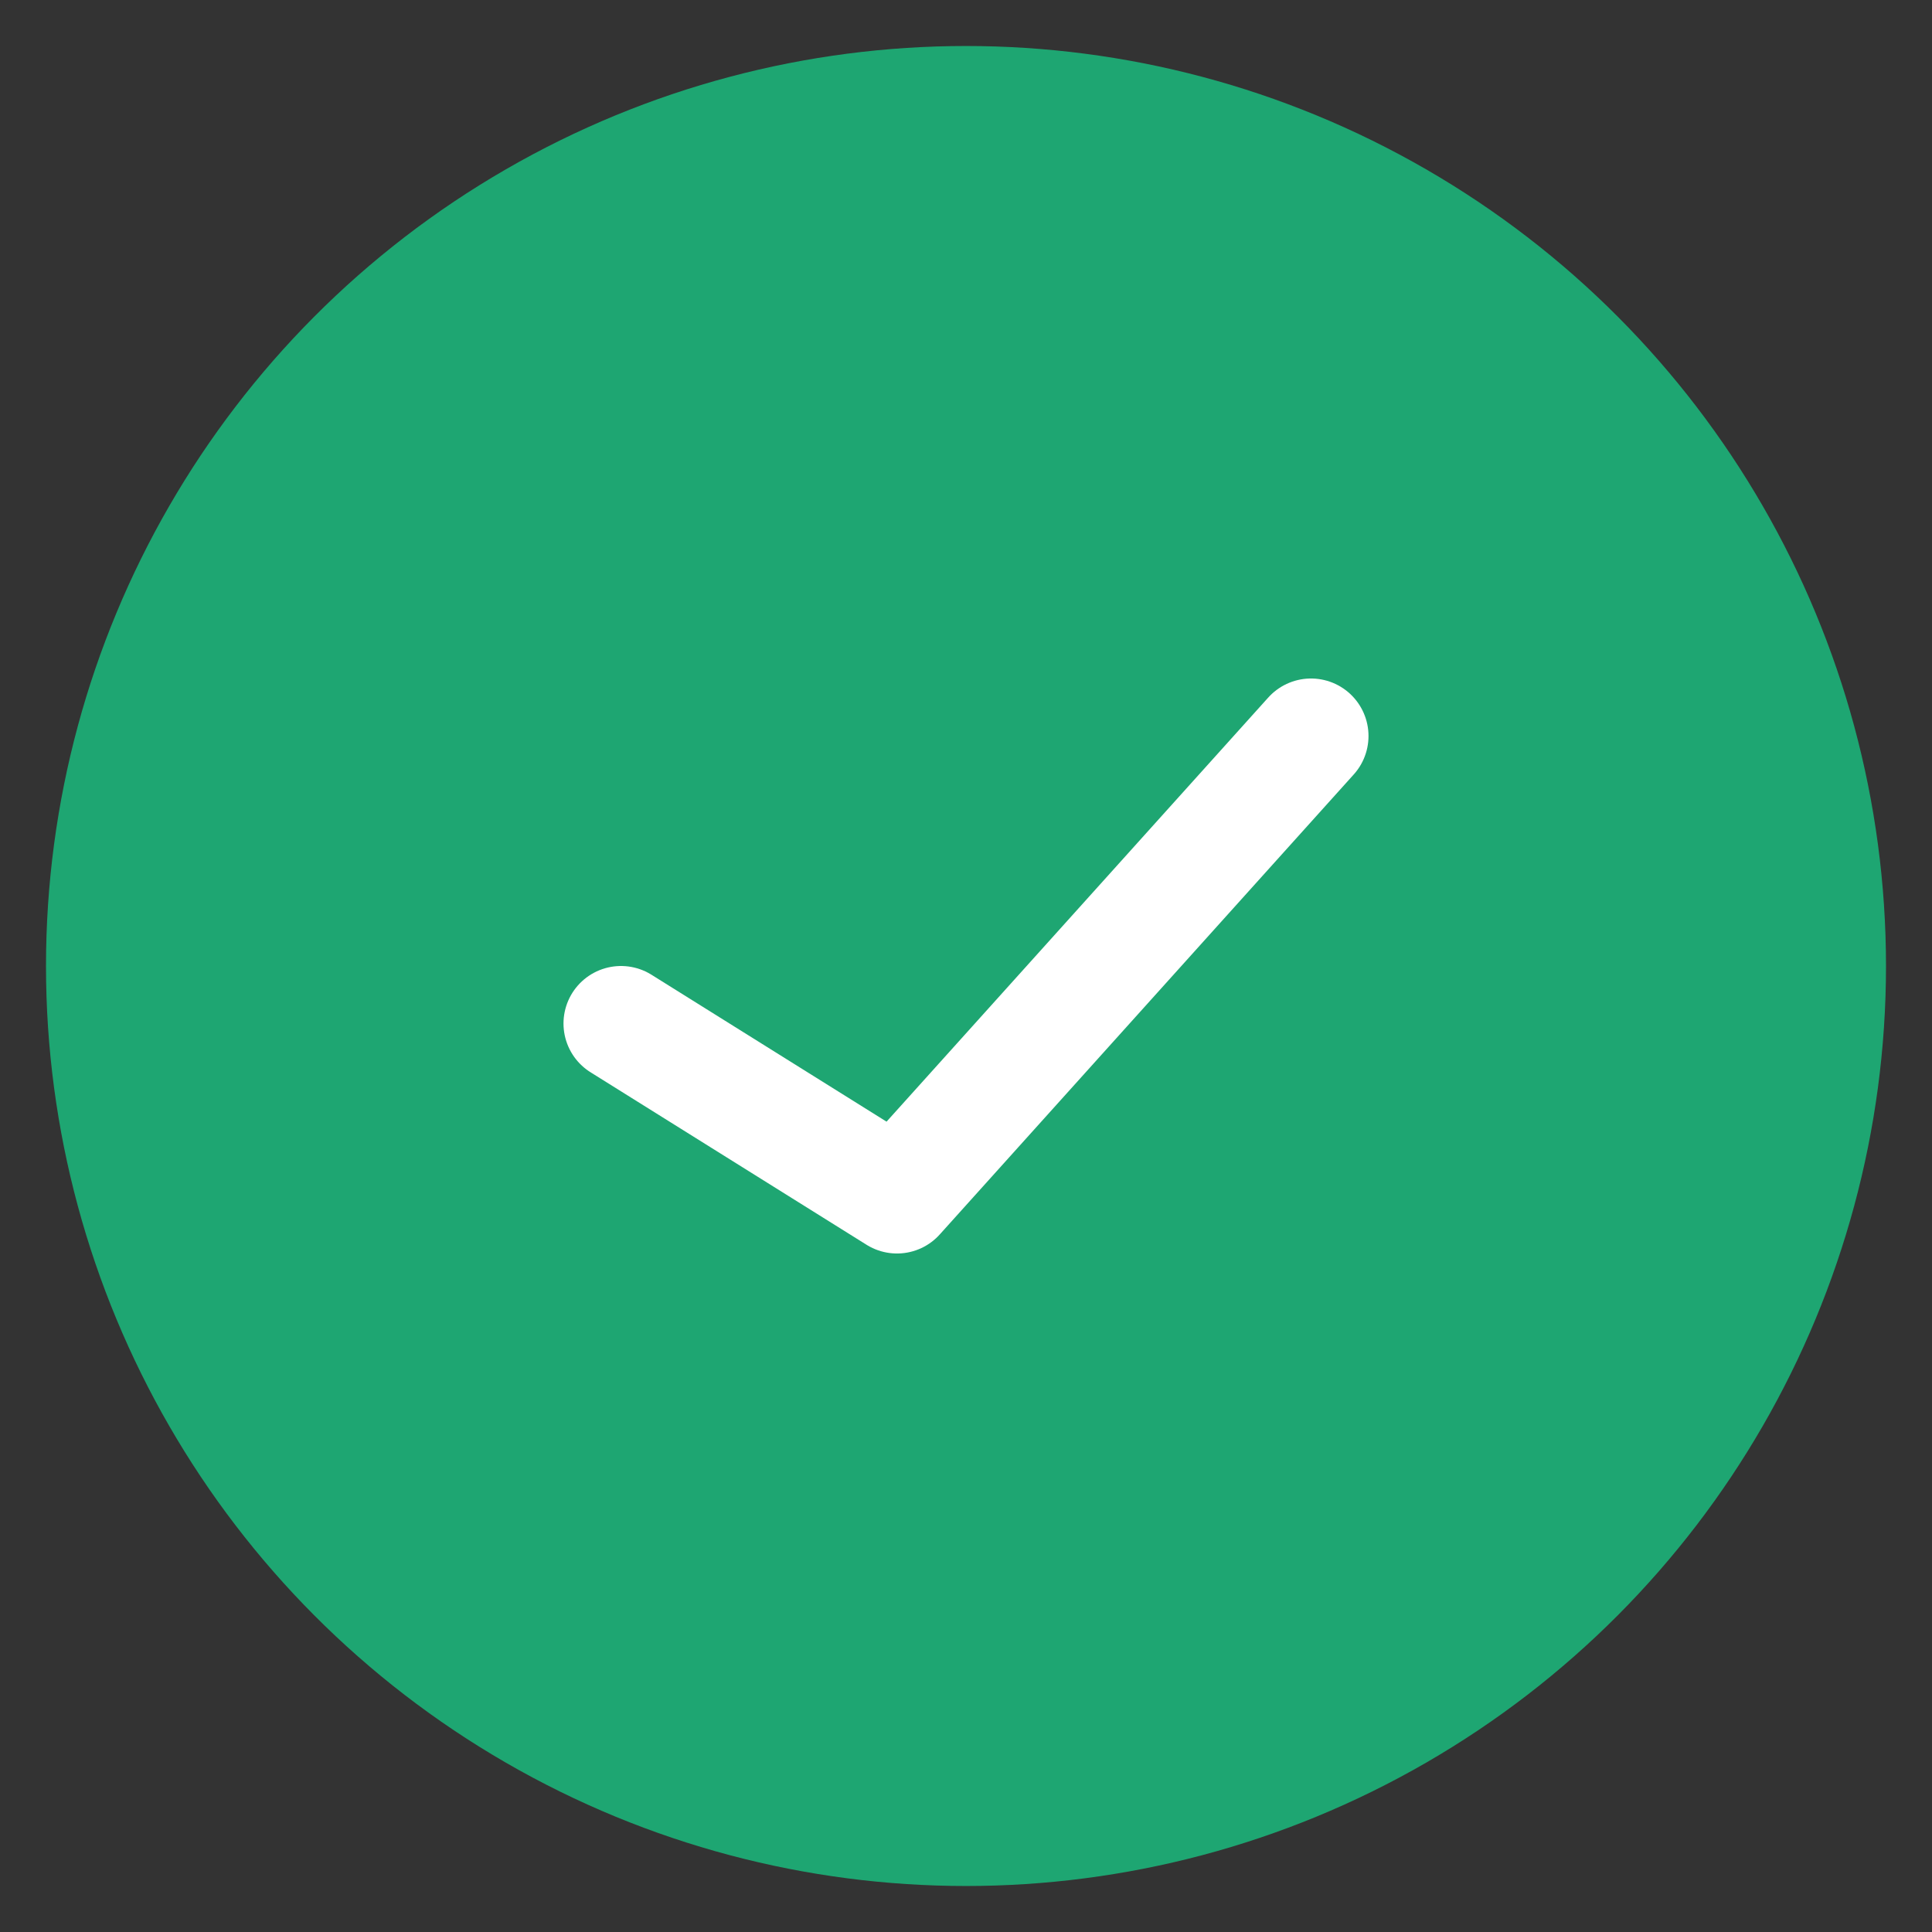
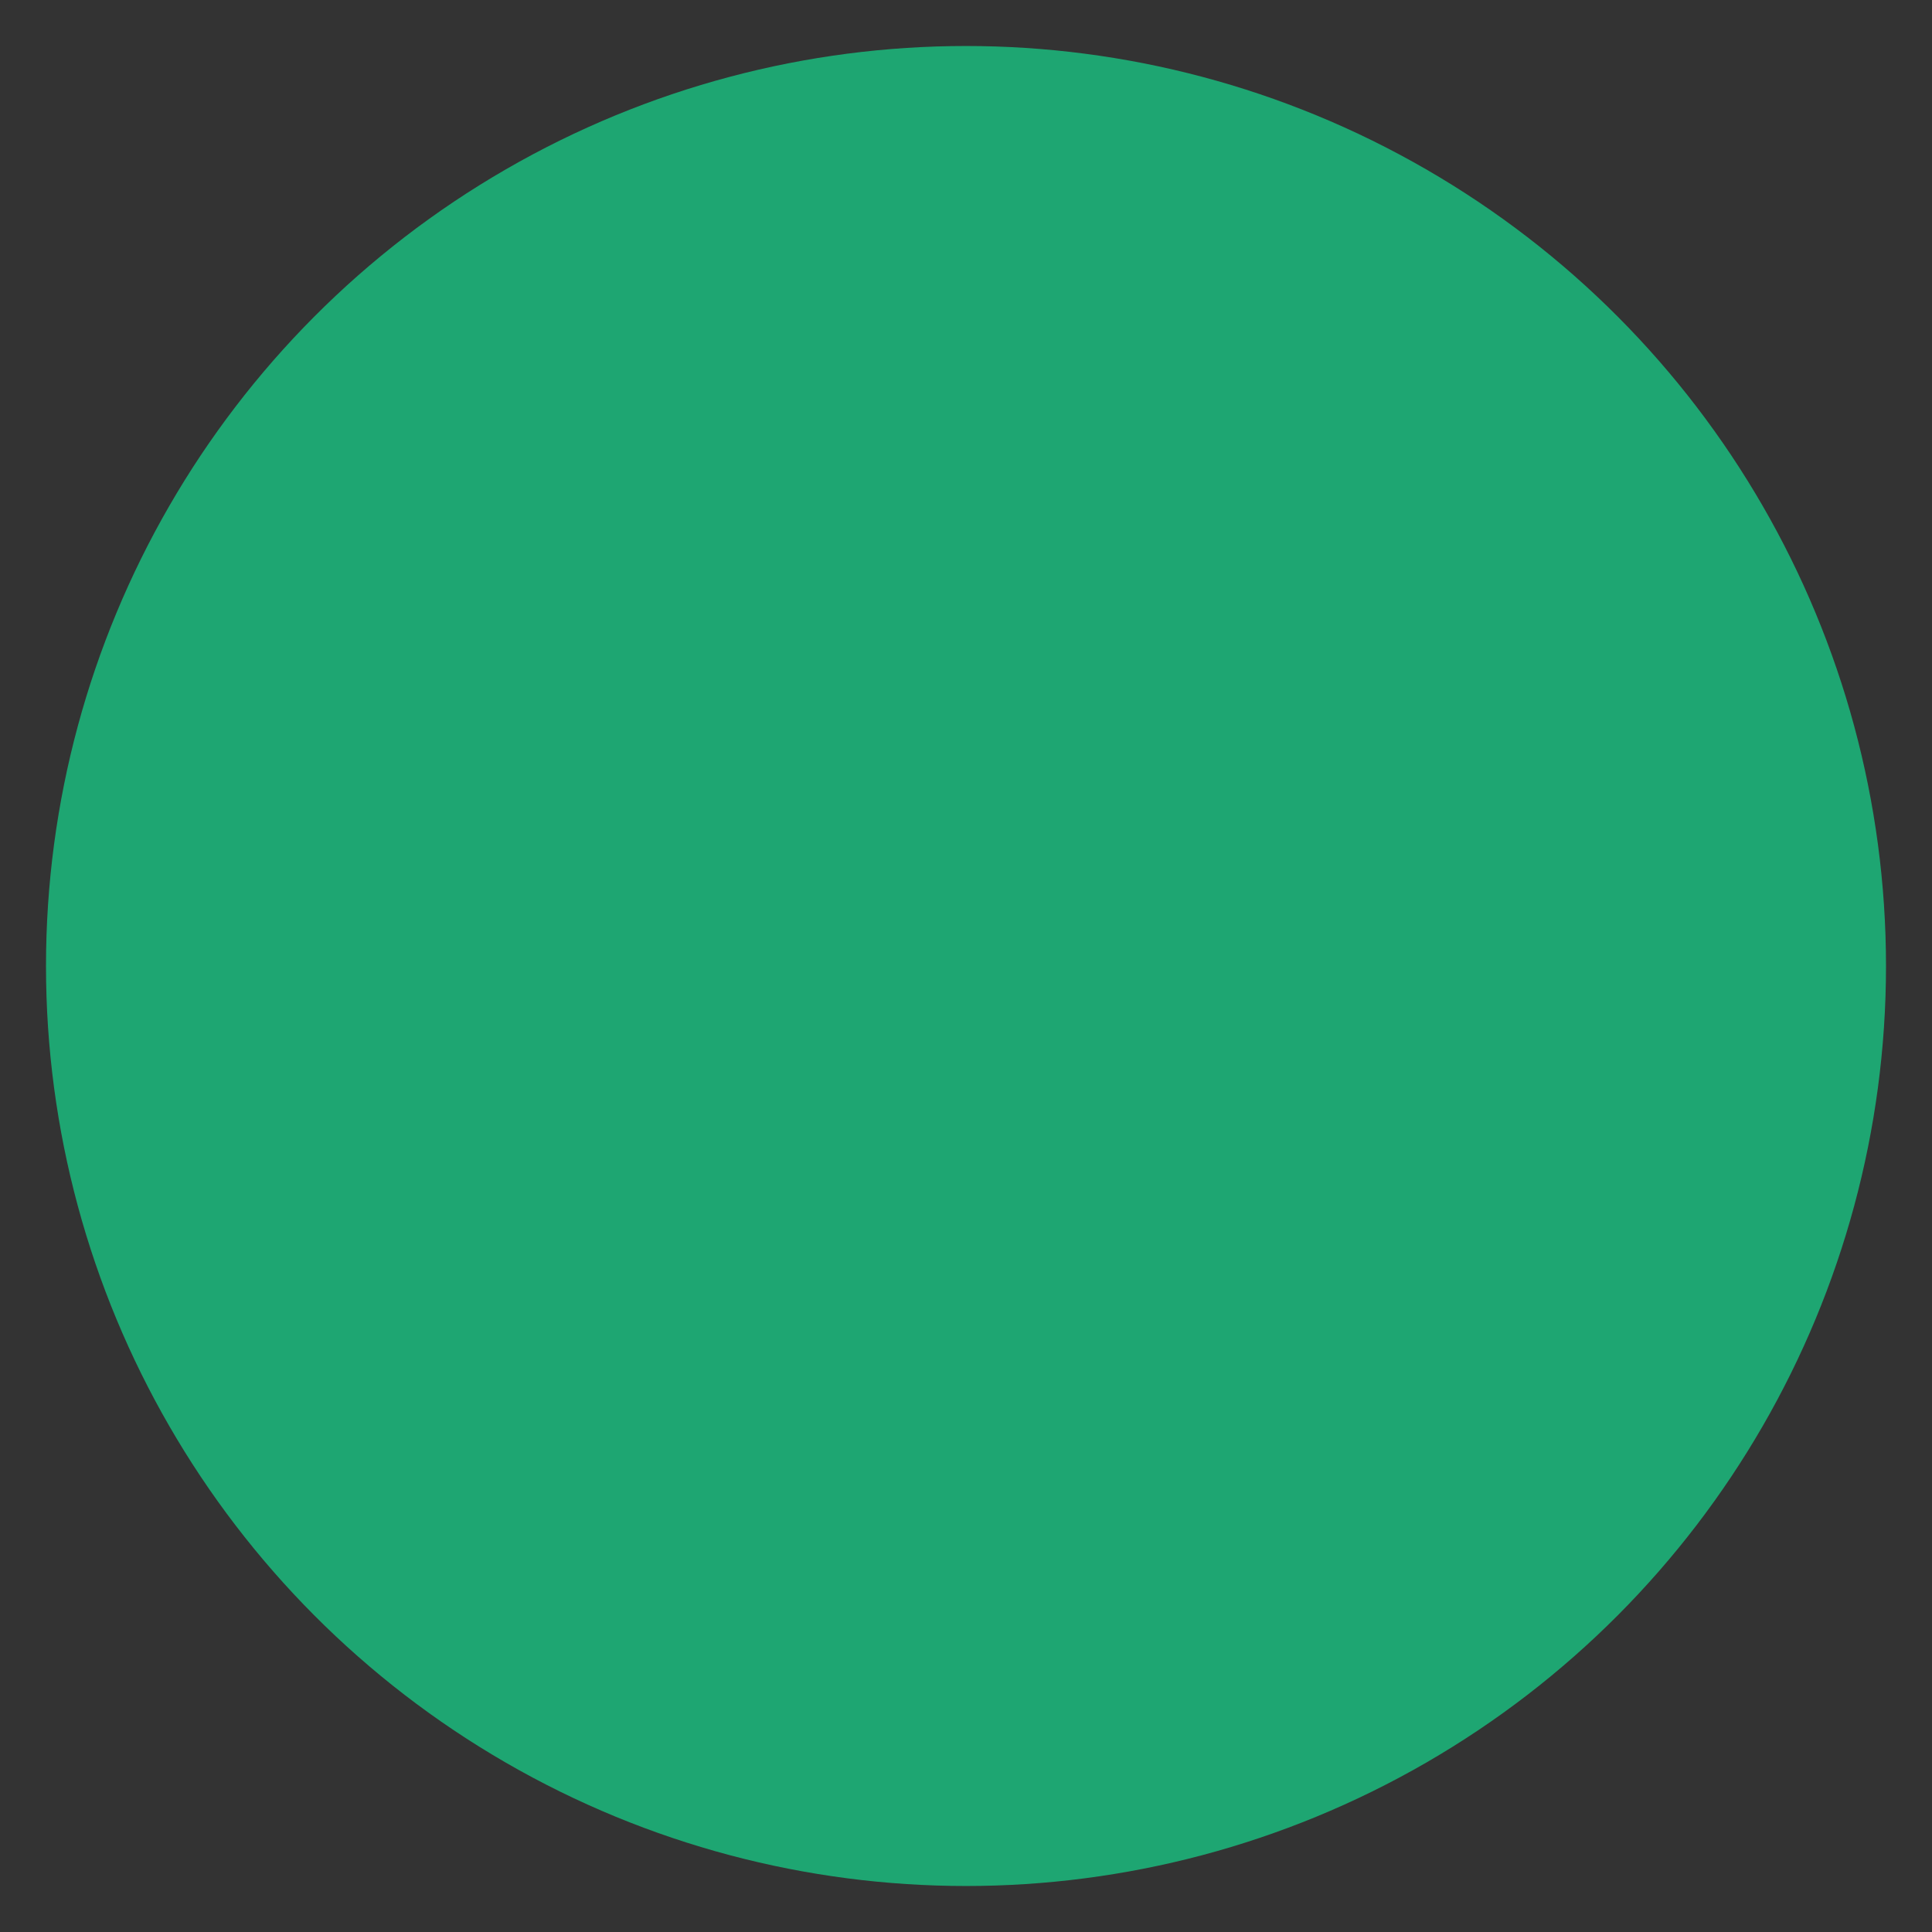
<svg xmlns="http://www.w3.org/2000/svg" width="21" height="21" viewBox="0 0 21 21" fill="none">
  <rect x="0" y="0" width="21" height="21" fill="#333333" stroke="none" />
  <circle cx="10.5" cy="10.5" r="10" fill="url(#paint0_linear_1158_3395)" />
-   <path d="M6.75 11.125L9.75 13L14.25 8" stroke="white" stroke-width="1.25" stroke-linecap="round" stroke-linejoin="round" />
  <defs>
    <linearGradient id="paint0_linear_1158_3395" x1="10.5" y1="0.5" x2="10.5" y2="20.5" gradientUnits="userSpaceOnUse">
      <stop offset="1" stop-color="#1EA672" />
    </linearGradient>
  </defs>
</svg>